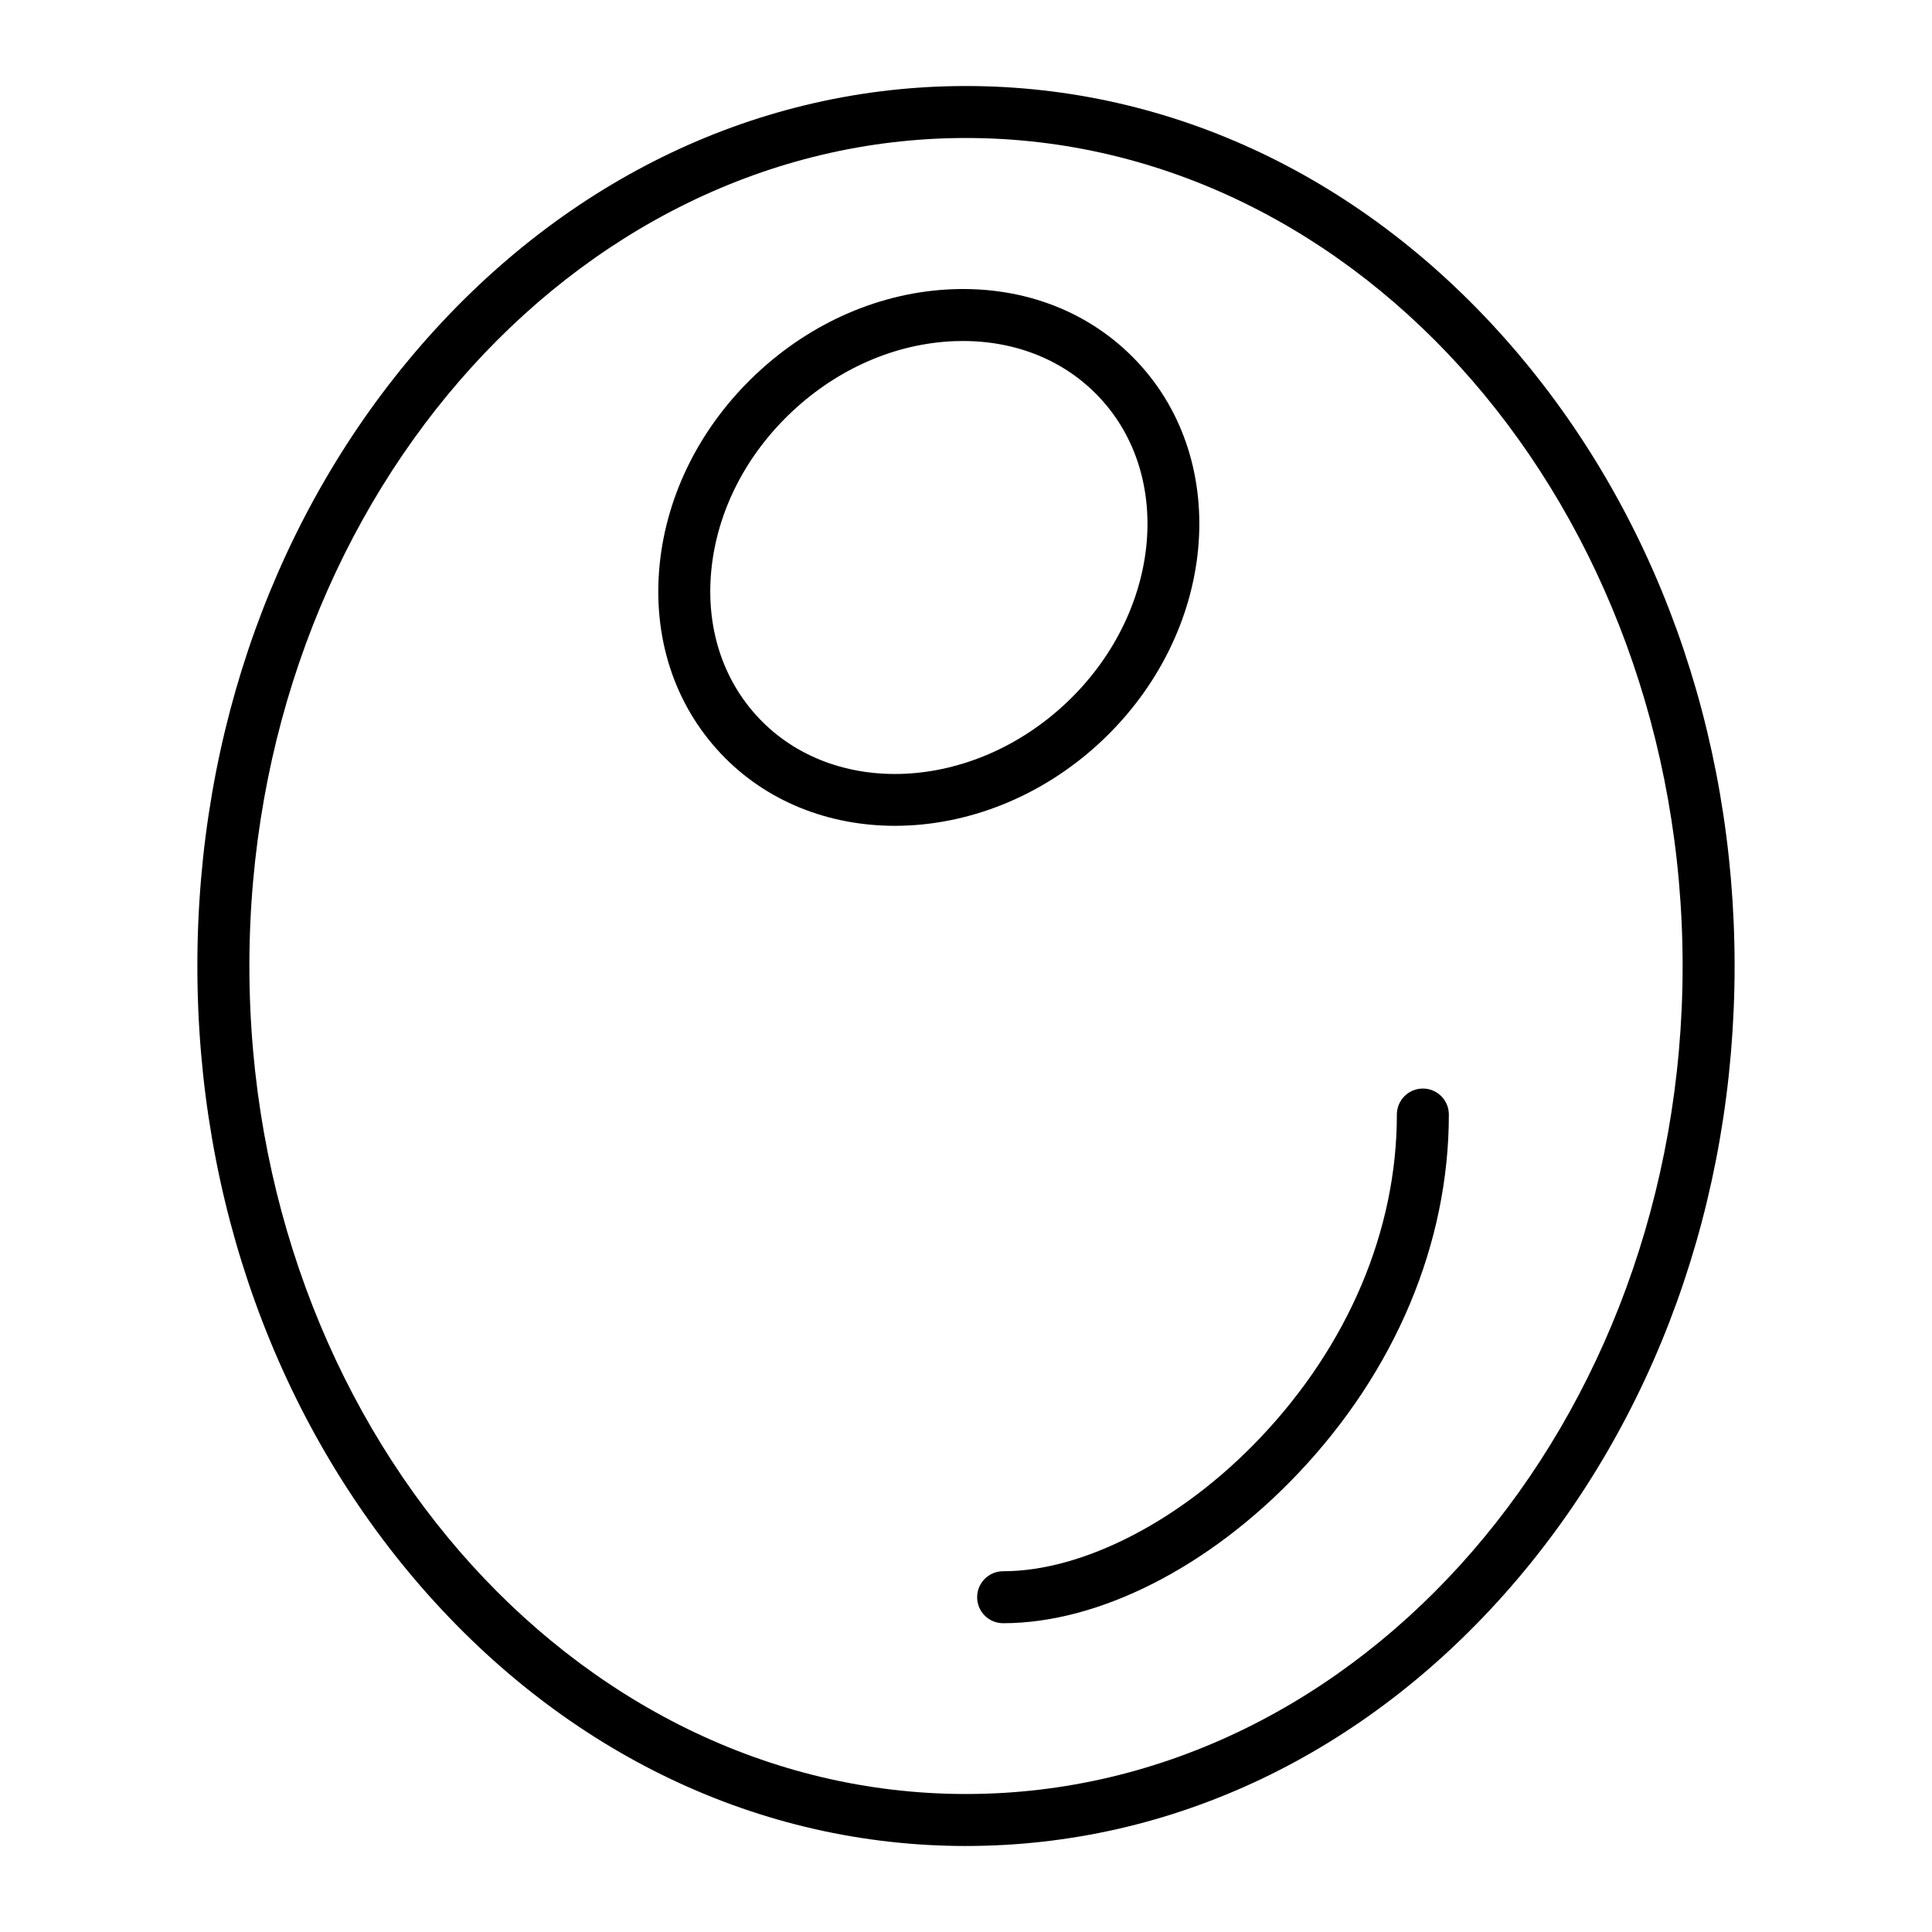
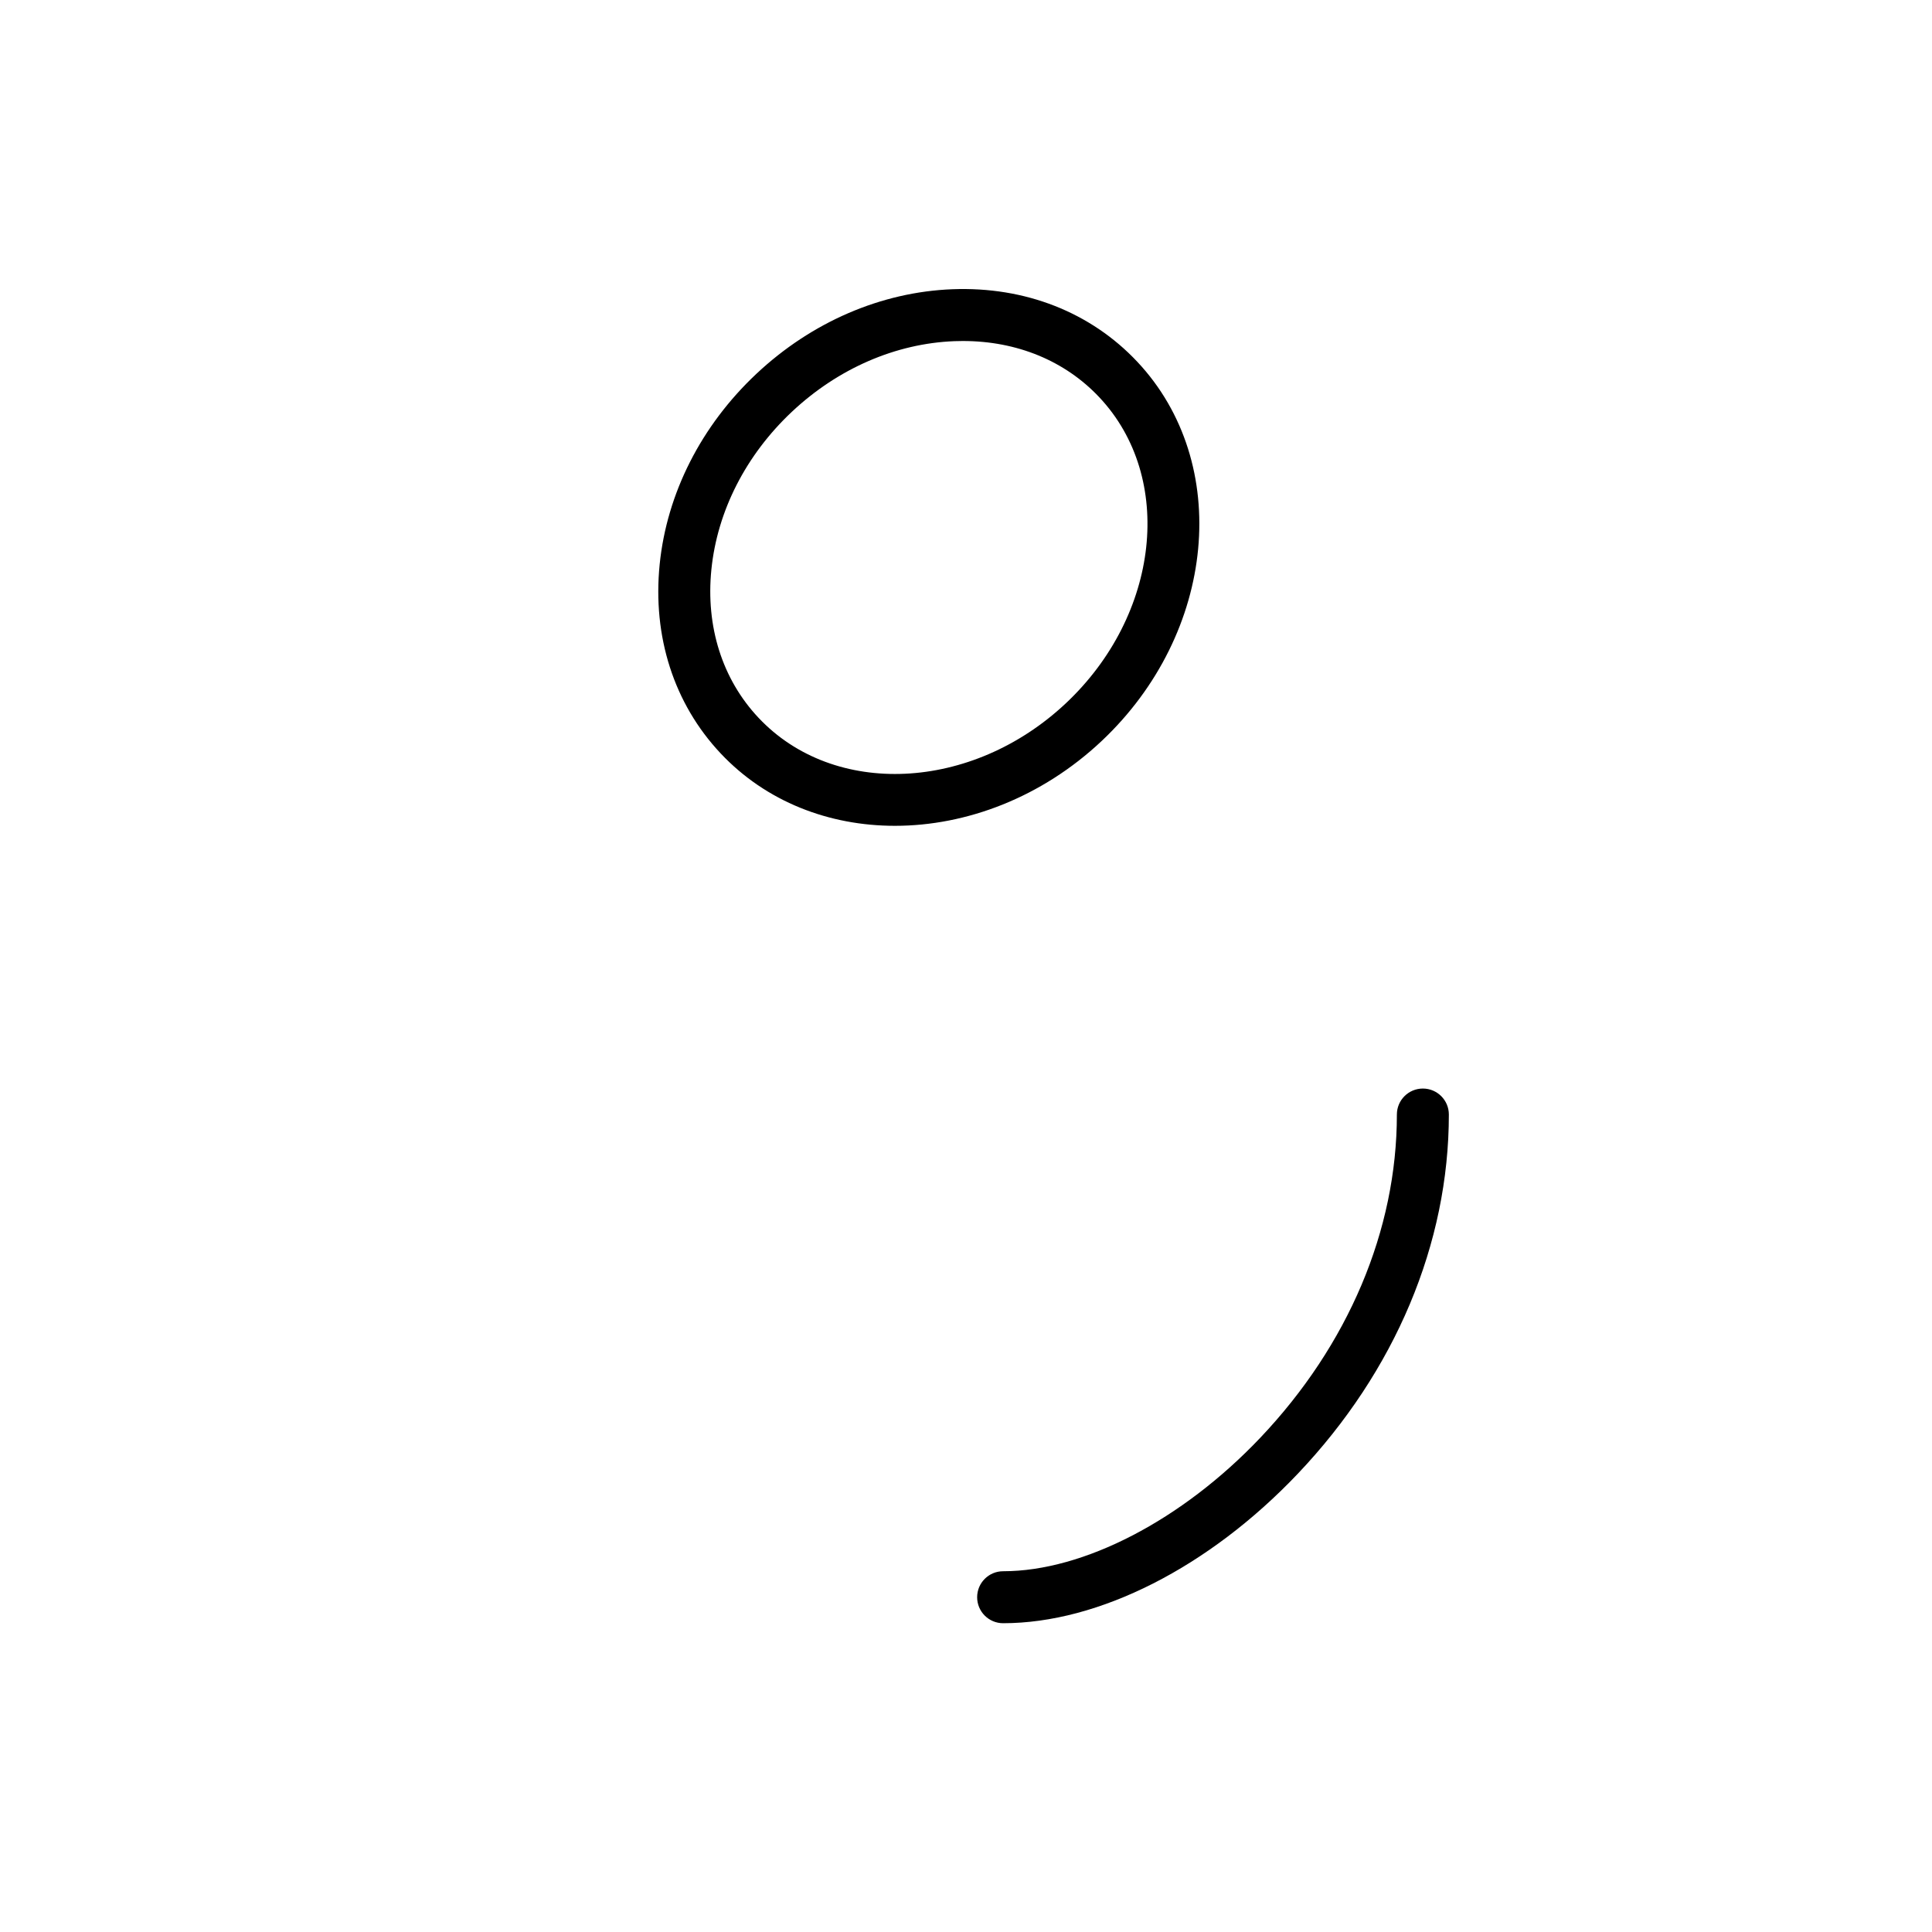
<svg xmlns="http://www.w3.org/2000/svg" fill="#000000" width="800px" height="800px" version="1.1" viewBox="144 144 512 512">
  <g>
-     <path d="m400 633.21c-54.59 0-105.86-24.383-144.36-68.656-38.262-44-59.336-102.44-59.336-164.55s21.07-120.55 59.332-164.55c38.5-44.273 89.766-68.656 144.36-68.656 54.59 0 105.86 24.383 144.36 68.656 38.262 44 59.332 102.44 59.332 164.55 0 62.113-21.07 120.55-59.332 164.55-38.5 44.27-89.766 68.652-144.36 68.652zm0-452.64c-104.72 0-189.91 98.438-189.91 219.43s85.195 219.43 189.91 219.43 189.91-98.438 189.91-219.43c-0.004-121-85.195-219.43-189.91-219.43z" />
    <path d="m409.84 574.17c-3.805 0-6.887-3.082-6.887-6.887s3.082-6.887 6.887-6.887c21.316 0 47.41-13.535 68.098-35.32 23.375-24.613 36.25-55.055 36.25-85.711 0-3.805 3.082-6.887 6.887-6.887 3.805 0 6.887 3.082 6.887 6.887 0 34.203-14.219 68.012-40.035 95.195-23.555 24.801-52.746 39.609-78.086 39.609z" />
    <path d="m381.17 362.85c-17.457 0-34.137-6.367-46.219-19.223-12.34-13.137-18.066-30.926-16.129-50.09 1.902-18.805 11.004-36.727 25.621-50.461 14.621-13.734 33.074-21.699 51.961-22.426 19.25-0.742 36.648 6.086 48.988 19.219 25.215 26.836 20.957 71.945-9.492 100.55-15.863 14.902-35.754 22.43-54.73 22.43zm18.031-128.48c-0.754 0-1.508 0.016-2.269 0.043-15.566 0.598-30.859 7.242-43.059 18.699-12.199 11.461-19.781 26.309-21.348 41.809-1.531 15.141 2.894 29.086 12.465 39.27 20.012 21.301 56.562 19.59 81.473-3.812 24.91-23.406 28.898-59.777 8.883-81.078-9.086-9.676-21.855-14.93-36.145-14.93z" />
  </g>
</svg>